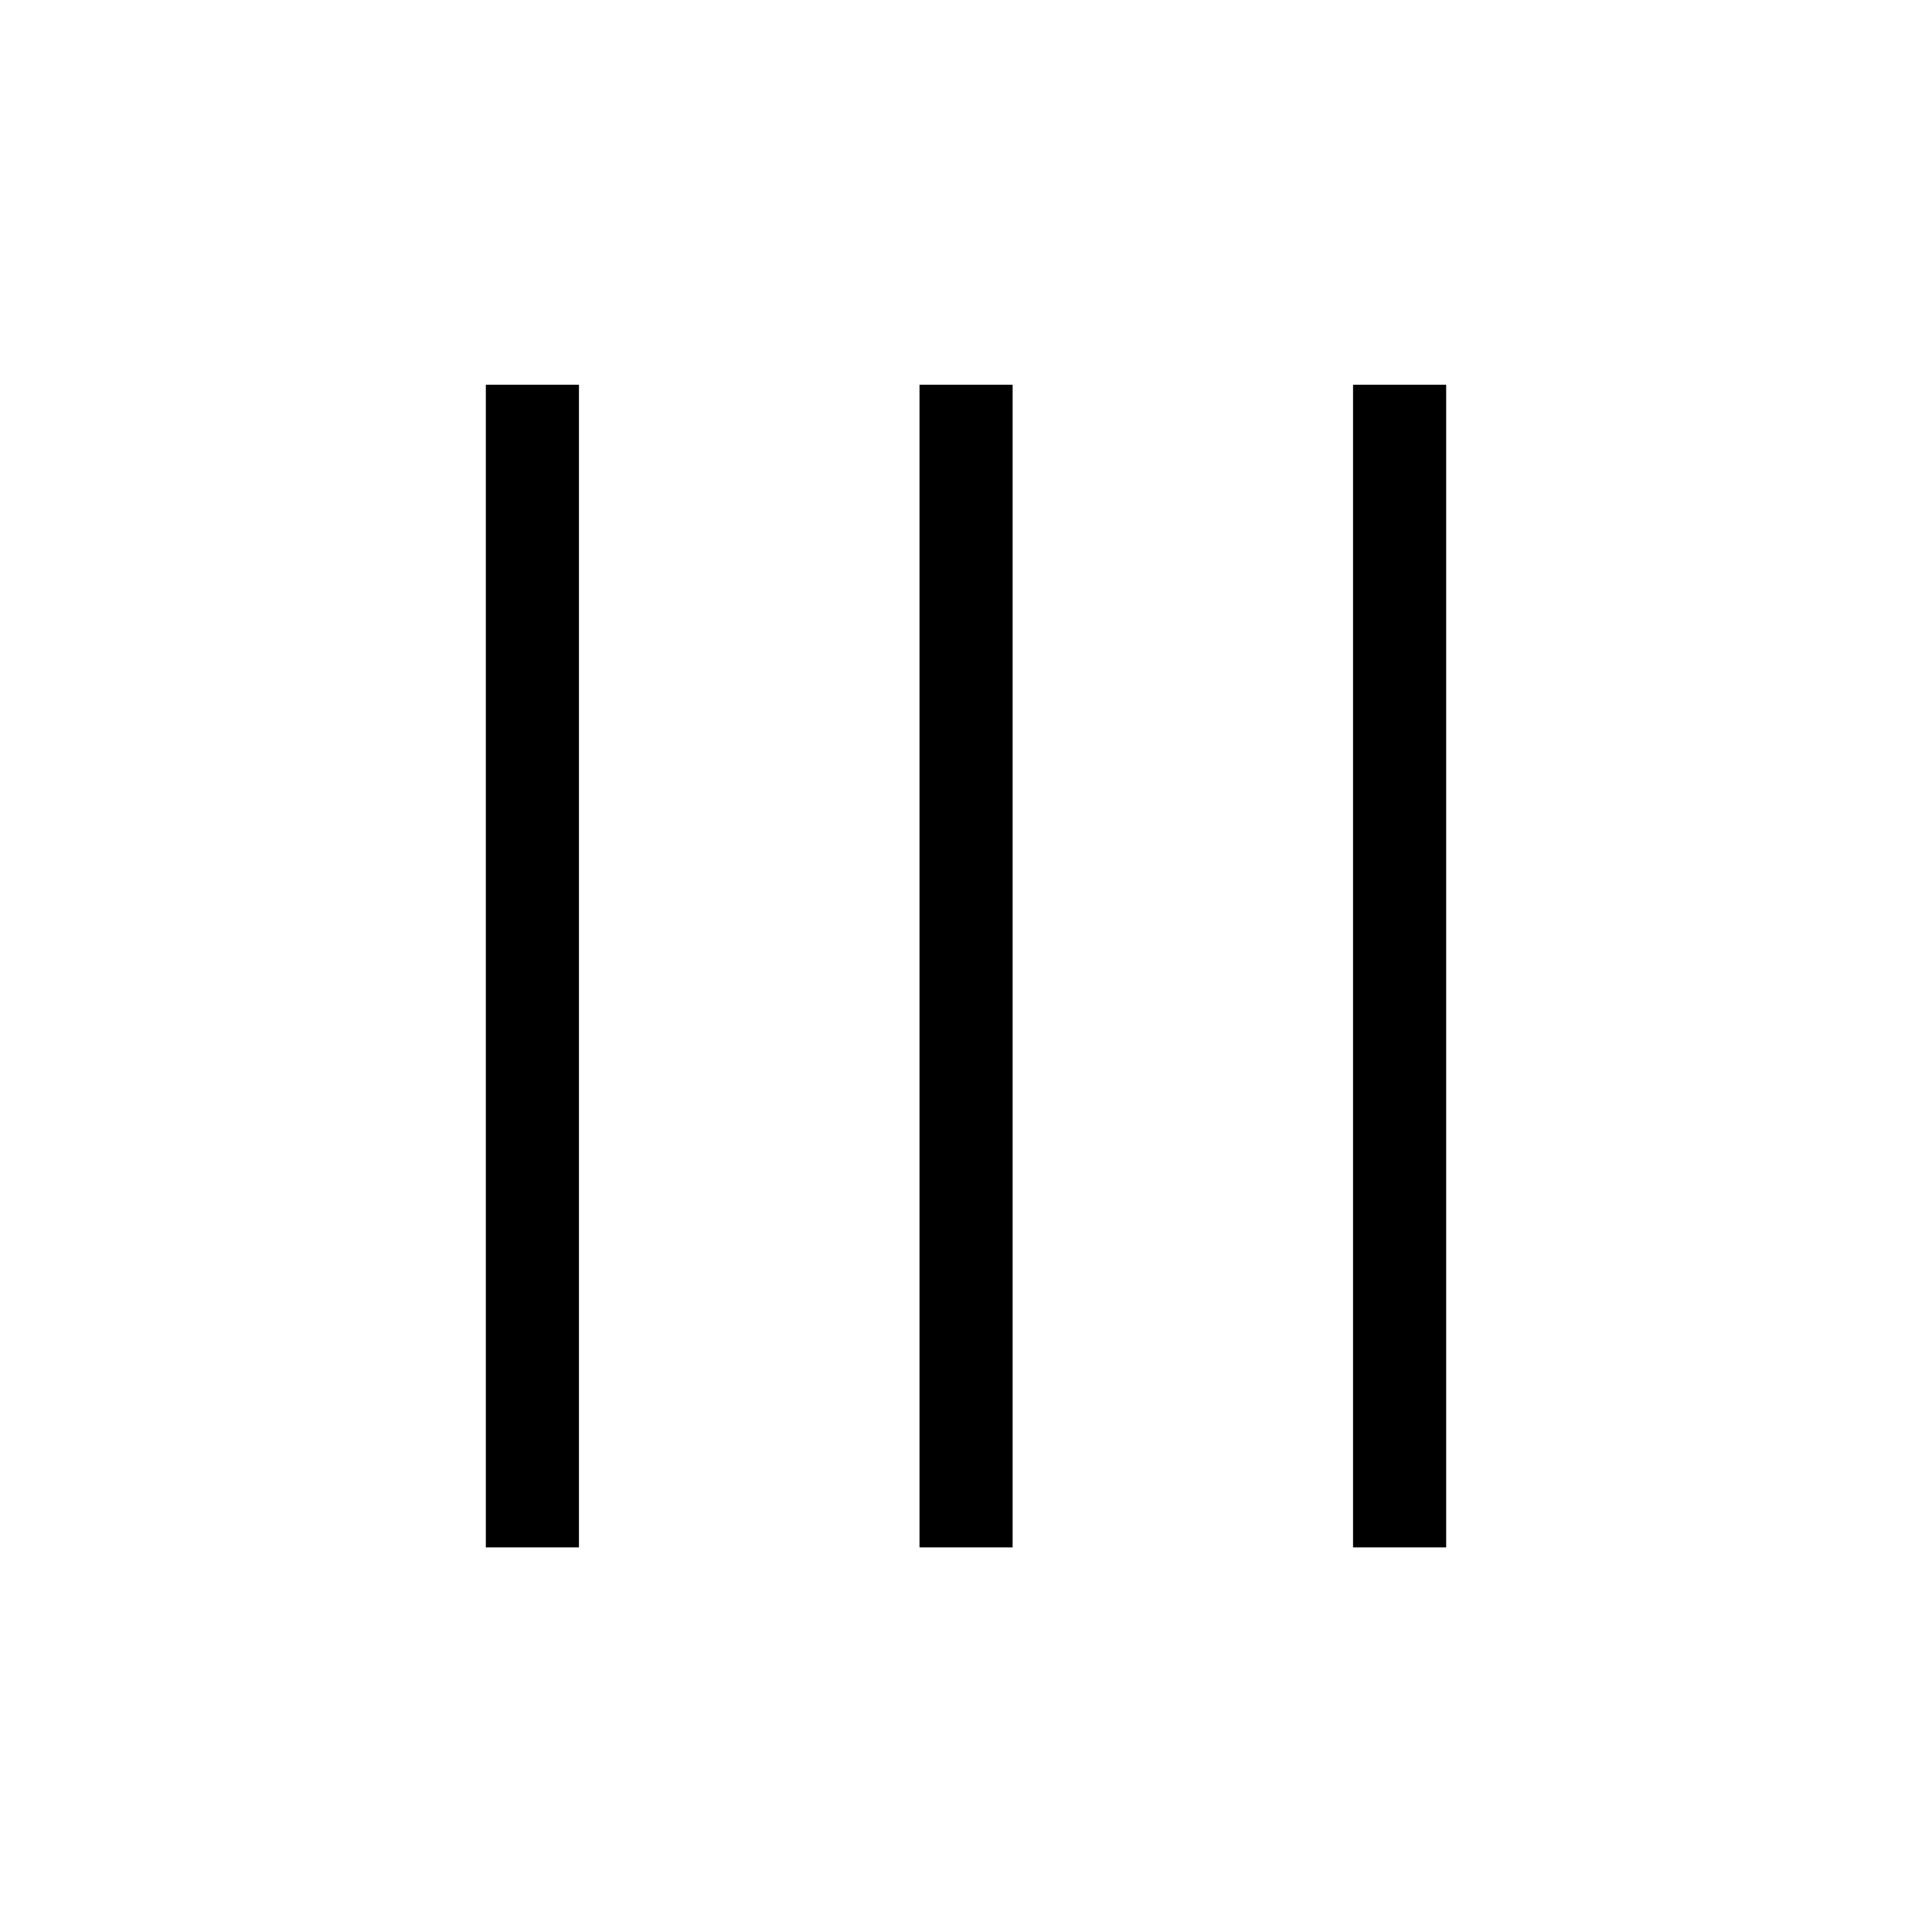
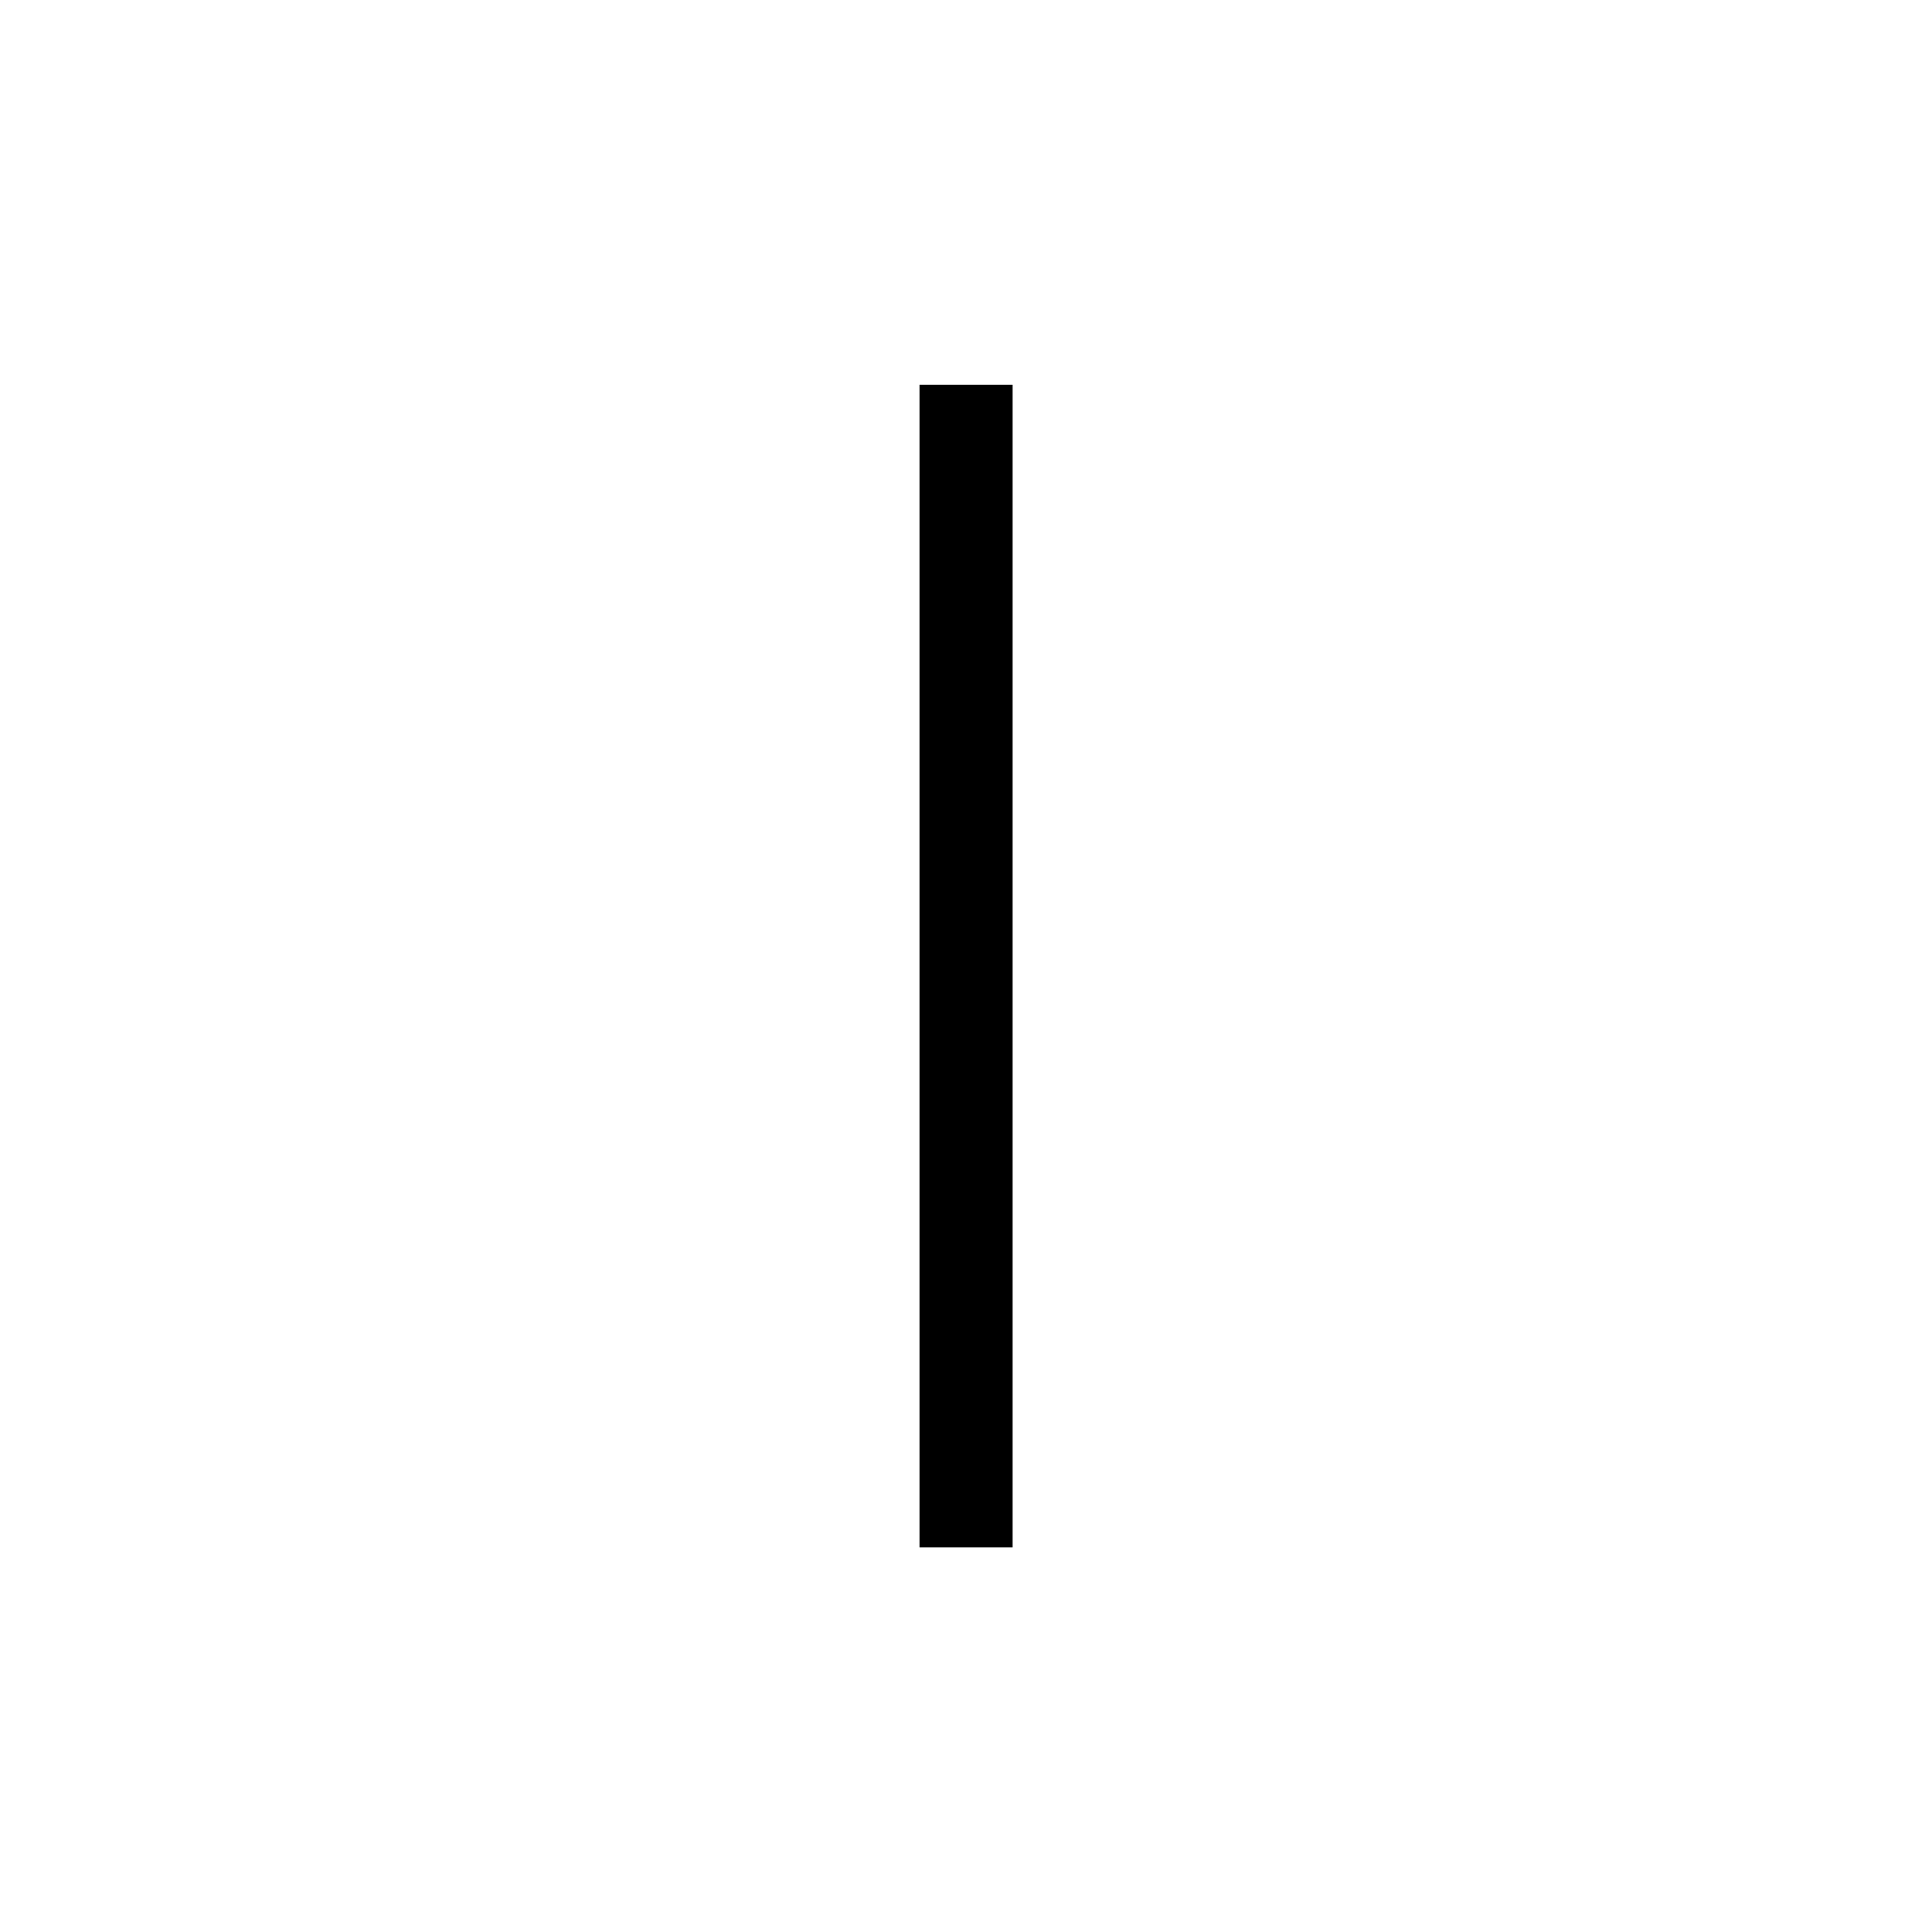
<svg xmlns="http://www.w3.org/2000/svg" version="1.1" id="Calque_1" x="0px" y="0px" viewBox="0 0 150 150" style="enable-background:new 0 0 150 150;" xml:space="preserve">
  <g>
-     <path d="M44.95,29.87v90.27h-7.23V29.87H44.95z" />
    <path d="M78.62,29.87v90.27h-7.23V29.87H78.62z" />
-     <path d="M112.28,29.87v90.27h-7.23V29.87H112.28z" />
  </g>
</svg>